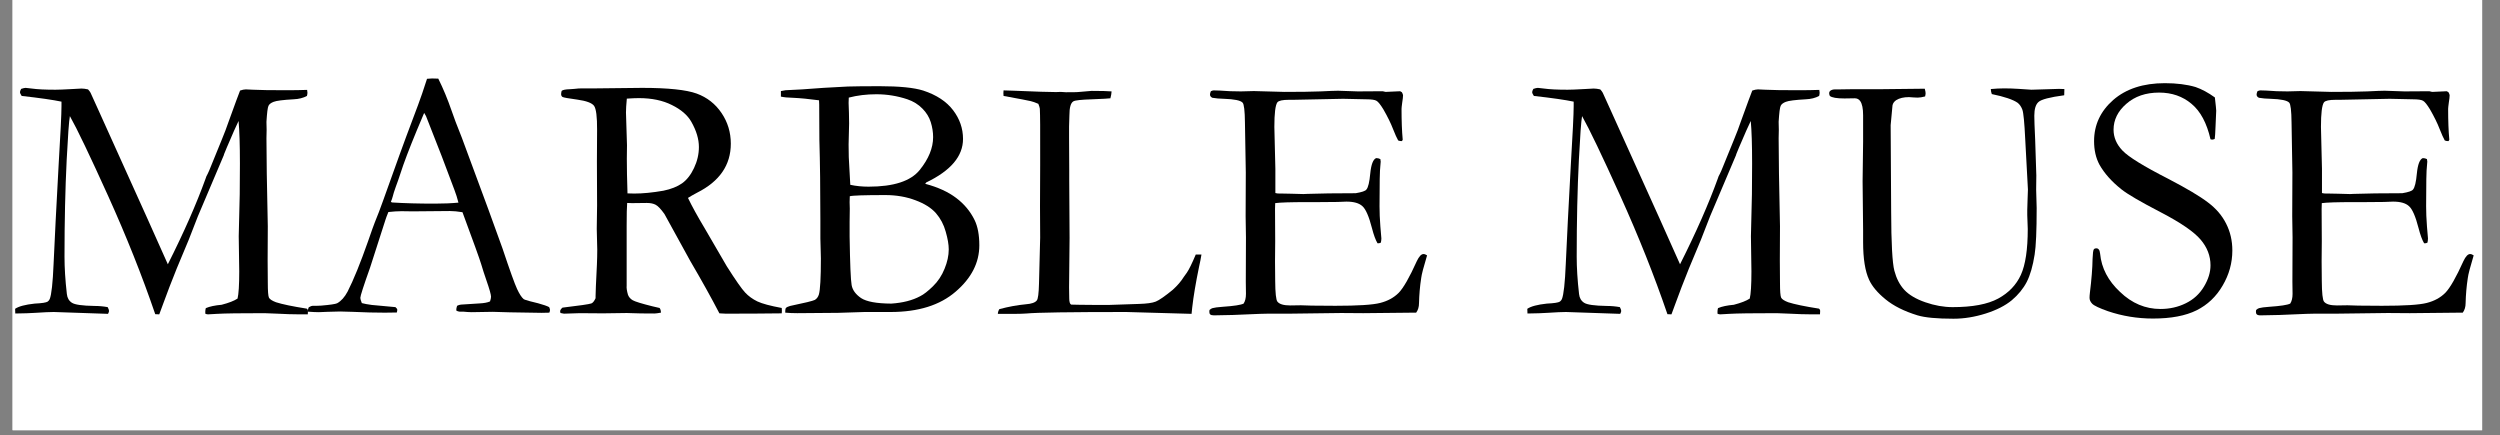
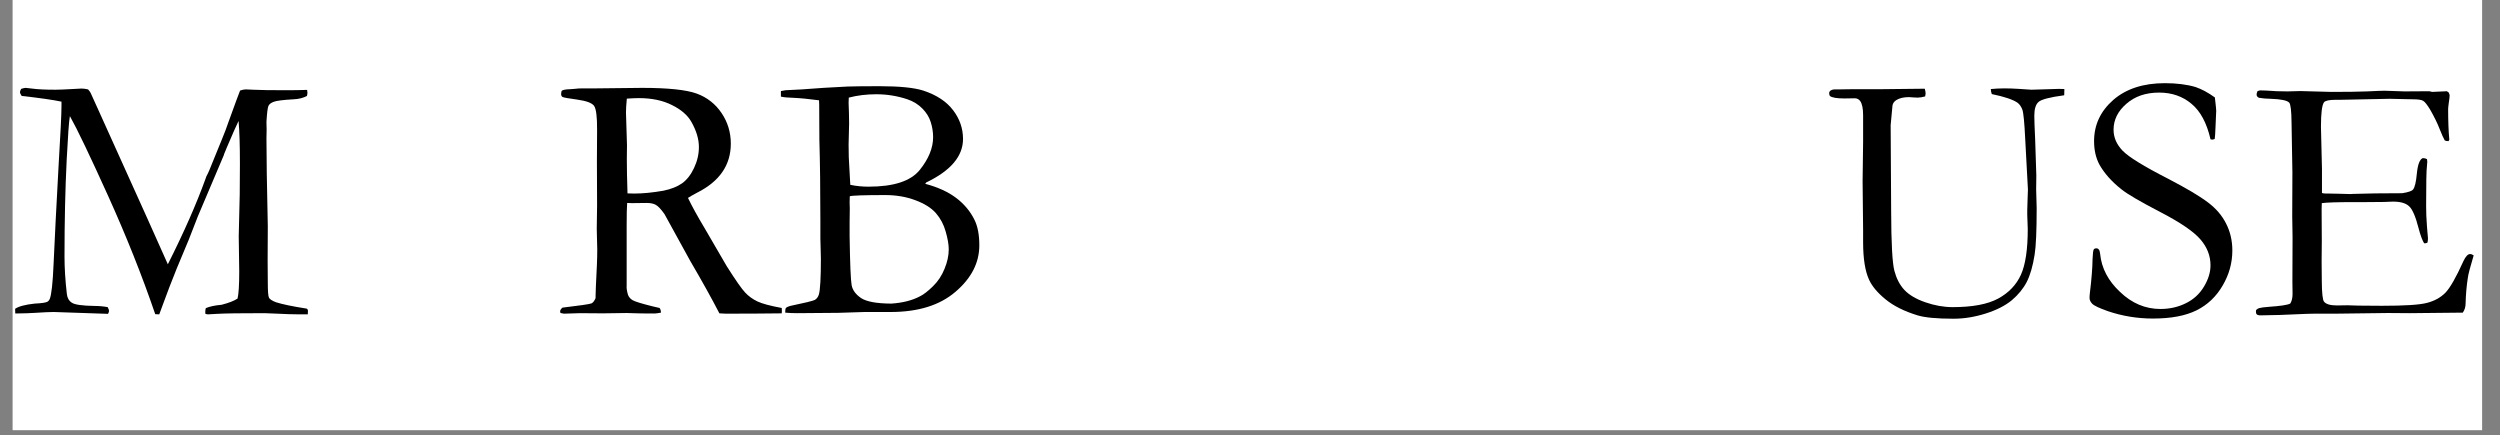
<svg xmlns="http://www.w3.org/2000/svg" version="1.0" preserveAspectRatio="xMidYMid meet" height="54" viewBox="0 0 232.5 40.5" zoomAndPan="magnify" width="310">
  <rect x="0" y="0" width="232.5" height="40.5" fill="#808080" stroke="none" />
  <defs>
    <g />
    <clipPath id="bb2d166c91">
      <path clip-rule="nonzero" d="M 1.172 0 L 230.836 0 L 230.836 40.008 L 1.172 40.008 Z M 1.172 0" />
    </clipPath>
    <clipPath id="42206e4020">
      <path clip-rule="nonzero" d="M 1.172 7 L 230.836 7 L 230.836 30 L 1.172 30 Z M 1.172 7" />
    </clipPath>
  </defs>
  <g clip-path="url(#bb2d166c91)">
    <path fill-rule="nonzero" fill-opacity="1" d="M 1.172 0 L 230.836 0 L 230.836 40.008 L 1.172 40.008 Z M 1.172 0" fill="#ffffff" />
-     <path fill-rule="nonzero" fill-opacity="1" d="M 1.172 0 L 230.836 0 L 230.836 40.008 L 1.172 40.008 Z M 1.172 0" fill="#ffffff" />
  </g>
  <g clip-path="url(#42206e4020)">
    <g fill-opacity="1" fill="#000000">
      <g transform="translate(1.171, 29.094)">
        <g>
          <path d="M 0.234 -0.375 C 0.566 -0.602 1.172 -0.766 2.047 -0.859 C 2.723 -0.891 3.129 -0.953 3.266 -1.047 C 3.348 -1.109 3.41 -1.188 3.453 -1.281 C 3.617 -1.688 3.738 -2.773 3.812 -4.547 C 3.914 -6.848 4.07 -9.914 4.281 -13.75 C 4.457 -16.676 4.547 -18.5 4.547 -19.219 L 4.547 -19.641 C 3.766 -19.805 2.531 -19.984 0.844 -20.172 C 0.738 -20.328 0.688 -20.445 0.688 -20.531 C 0.688 -20.594 0.723 -20.691 0.797 -20.828 C 0.984 -20.891 1.125 -20.922 1.219 -20.922 C 1.301 -20.922 1.488 -20.898 1.781 -20.859 C 2.312 -20.785 3.047 -20.75 3.984 -20.75 C 4.285 -20.75 4.801 -20.77 5.531 -20.812 C 6.051 -20.844 6.344 -20.859 6.406 -20.859 C 6.582 -20.859 6.785 -20.832 7.016 -20.781 C 7.117 -20.676 7.195 -20.57 7.25 -20.469 L 7.938 -18.953 L 12.531 -8.781 L 14.438 -4.516 C 15.938 -7.492 17.102 -10.141 17.938 -12.453 C 17.988 -12.629 18.055 -12.785 18.141 -12.922 C 18.234 -13.109 18.32 -13.312 18.406 -13.531 C 18.5 -13.758 18.852 -14.629 19.469 -16.141 C 19.719 -16.742 19.914 -17.266 20.062 -17.703 C 20.688 -19.43 21.051 -20.422 21.156 -20.672 C 21.363 -20.742 21.539 -20.781 21.688 -20.781 C 21.863 -20.781 22.086 -20.77 22.359 -20.75 C 22.961 -20.719 23.945 -20.703 25.312 -20.703 C 26.156 -20.703 26.848 -20.711 27.391 -20.734 C 27.41 -20.609 27.422 -20.52 27.422 -20.469 C 27.422 -20.395 27.406 -20.297 27.375 -20.172 C 27.031 -19.984 26.613 -19.879 26.125 -19.859 C 25.156 -19.805 24.539 -19.727 24.281 -19.625 C 24.031 -19.531 23.867 -19.406 23.797 -19.25 C 23.723 -19.102 23.66 -18.609 23.609 -17.766 L 23.625 -17.016 L 23.609 -16.234 C 23.609 -14.609 23.648 -11.879 23.734 -8.047 L 23.719 -4.875 L 23.734 -2.828 C 23.734 -2.023 23.77 -1.551 23.844 -1.406 C 23.926 -1.258 24.145 -1.117 24.5 -0.984 C 25.082 -0.797 26.035 -0.598 27.359 -0.391 C 27.43 -0.336 27.469 -0.266 27.469 -0.172 C 27.469 -0.078 27.461 0.023 27.453 0.141 L 26.703 0.141 C 26.066 0.141 25.375 0.117 24.625 0.078 C 23.883 0.047 23.484 0.031 23.422 0.031 C 21.203 0.031 19.734 0.051 19.016 0.094 C 18.566 0.125 18.285 0.141 18.172 0.141 C 18.086 0.141 18.004 0.117 17.922 0.078 L 17.922 -0.125 C 17.922 -0.227 17.938 -0.332 17.969 -0.438 C 18.332 -0.594 18.82 -0.695 19.438 -0.75 C 20.113 -0.926 20.609 -1.117 20.922 -1.328 C 21.023 -1.742 21.078 -2.582 21.078 -3.844 L 21.031 -7.125 C 21.031 -7.477 21.047 -8.141 21.078 -9.109 C 21.117 -10.086 21.141 -11.676 21.141 -13.875 C 21.141 -15.625 21.098 -16.945 21.016 -17.844 C 20.828 -17.469 20.461 -16.645 19.922 -15.375 L 19.672 -14.766 L 19.641 -14.656 L 17.234 -8.984 L 16.375 -6.781 L 15.266 -4.125 C 14.773 -2.906 14.359 -1.82 14.016 -0.875 C 13.859 -0.445 13.734 -0.109 13.641 0.141 L 13.266 0.125 C 12.047 -3.445 10.586 -7.109 8.891 -10.859 C 7.191 -14.617 6.004 -17.098 5.328 -18.297 C 5.242 -17.828 5.145 -16.473 5.031 -14.234 C 4.895 -11.504 4.828 -8.504 4.828 -5.234 C 4.828 -4.203 4.898 -3.039 5.047 -1.75 C 5.086 -1.383 5.242 -1.113 5.516 -0.938 C 5.785 -0.758 6.484 -0.66 7.609 -0.641 C 8.047 -0.641 8.457 -0.602 8.844 -0.531 C 8.926 -0.375 8.969 -0.254 8.969 -0.172 C 8.969 -0.117 8.938 -0.031 8.875 0.094 L 3.828 -0.078 C 3.461 -0.078 2.891 -0.051 2.109 0 C 1.68 0.031 1.062 0.051 0.25 0.062 Z M 0.234 -0.375" />
        </g>
      </g>
      <g transform="translate(28.885, 29.094)">
        <g>
-           <path d="M -0.172 -0.516 C -0.023 -0.609 0.109 -0.656 0.234 -0.656 L 0.594 -0.656 C 0.676 -0.656 0.805 -0.66 0.984 -0.672 C 1.816 -0.742 2.312 -0.816 2.469 -0.891 C 2.844 -1.098 3.164 -1.457 3.438 -1.969 C 4 -3.07 4.633 -4.633 5.344 -6.656 C 5.676 -7.613 5.883 -8.195 5.969 -8.406 C 6.238 -9.062 6.5 -9.742 6.75 -10.453 L 8.281 -14.719 C 8.52 -15.395 9.094 -16.938 10 -19.344 C 10.227 -19.945 10.504 -20.754 10.828 -21.766 L 11.297 -21.797 L 11.875 -21.781 C 12.332 -20.863 12.742 -19.875 13.109 -18.812 C 13.297 -18.25 13.613 -17.41 14.062 -16.297 L 16.531 -9.625 L 17.844 -6 C 18.531 -3.945 18.984 -2.688 19.203 -2.219 C 19.422 -1.75 19.625 -1.438 19.812 -1.281 C 19.863 -1.238 20.062 -1.172 20.406 -1.078 C 20.758 -0.992 21.008 -0.93 21.156 -0.891 C 21.656 -0.754 22 -0.633 22.188 -0.531 C 22.238 -0.414 22.266 -0.328 22.266 -0.266 C 22.266 -0.203 22.242 -0.117 22.203 -0.016 C 21.859 -0.004 21.617 0 21.484 0 C 20.93 0 19.957 -0.016 18.562 -0.047 L 16.938 -0.094 L 14.969 -0.062 C 14.844 -0.062 14.711 -0.066 14.578 -0.078 C 14.441 -0.098 14.32 -0.109 14.219 -0.109 L 13.859 -0.109 C 13.742 -0.117 13.641 -0.156 13.547 -0.219 C 13.547 -0.363 13.57 -0.508 13.625 -0.656 C 13.75 -0.719 13.867 -0.754 13.984 -0.766 L 15.688 -0.875 C 16.125 -0.895 16.457 -0.957 16.688 -1.062 C 16.75 -1.25 16.781 -1.395 16.781 -1.5 C 16.781 -1.688 16.641 -2.188 16.359 -3 C 16.172 -3.539 16.004 -4.055 15.859 -4.547 C 15.711 -5.035 15.133 -6.641 14.125 -9.359 C 13.676 -9.43 13.285 -9.469 12.953 -9.469 L 9.484 -9.438 L 8.453 -9.453 C 8.086 -9.453 7.68 -9.426 7.234 -9.375 C 7.098 -9.039 7.008 -8.805 6.969 -8.672 L 5.531 -4.203 C 4.926 -2.504 4.625 -1.566 4.625 -1.391 C 4.625 -1.297 4.672 -1.133 4.766 -0.906 C 4.992 -0.844 5.301 -0.785 5.688 -0.734 L 7.891 -0.531 C 8.004 -0.438 8.062 -0.352 8.062 -0.281 C 8.062 -0.219 8.047 -0.133 8.016 -0.031 C 7.535 -0.02 7.164 -0.016 6.906 -0.016 C 6.031 -0.016 5.02 -0.039 3.875 -0.094 C 3.344 -0.113 2.969 -0.125 2.75 -0.125 C 2.52 -0.125 2.125 -0.113 1.562 -0.094 C 1.188 -0.07 0.922 -0.062 0.766 -0.062 C 0.504 -0.062 0.164 -0.078 -0.25 -0.109 L -0.25 -0.219 C -0.25 -0.289 -0.223 -0.391 -0.172 -0.516 Z M 7.562 -10.266 C 8.719 -10.191 10.039 -10.156 11.531 -10.156 C 12.375 -10.156 13.113 -10.188 13.75 -10.25 C 13.645 -10.664 13.52 -11.062 13.375 -11.438 C 12.676 -13.312 12.285 -14.348 12.203 -14.547 L 10.734 -18.297 L 10.562 -18.594 C 10.5 -18.457 10.266 -17.898 9.859 -16.922 C 9.16 -15.234 8.66 -13.914 8.359 -12.969 C 8.223 -12.551 8.078 -12.133 7.922 -11.719 C 7.773 -11.301 7.68 -11.004 7.641 -10.828 C 7.598 -10.66 7.539 -10.492 7.469 -10.328 Z M 7.562 -10.266" />
-         </g>
+           </g>
      </g>
      <g transform="translate(51.404, 29.094)">
        <g>
          <path d="M 0.906 -0.484 C 2.488 -0.672 3.383 -0.801 3.594 -0.875 C 3.727 -0.926 3.859 -1.086 3.984 -1.359 L 3.984 -1.547 C 3.984 -1.816 4.023 -2.797 4.109 -4.484 C 4.129 -4.961 4.141 -5.426 4.141 -5.875 L 4.094 -7.812 L 4.125 -10 L 4.109 -14.078 L 4.125 -17 C 4.133 -18.227 4.039 -18.977 3.844 -19.25 C 3.645 -19.52 3.129 -19.711 2.297 -19.828 C 1.461 -19.941 1 -20.023 0.906 -20.078 C 0.82 -20.141 0.781 -20.227 0.781 -20.344 C 0.781 -20.414 0.797 -20.516 0.828 -20.641 C 0.93 -20.734 1.18 -20.785 1.578 -20.797 C 1.629 -20.797 1.773 -20.805 2.016 -20.828 C 2.266 -20.859 2.5 -20.875 2.719 -20.875 L 4.047 -20.875 L 8.312 -20.922 C 10.727 -20.922 12.422 -20.742 13.391 -20.391 C 14.359 -20.035 15.129 -19.43 15.703 -18.578 C 16.273 -17.734 16.562 -16.785 16.562 -15.734 C 16.562 -13.742 15.516 -12.223 13.422 -11.172 C 13.066 -10.984 12.785 -10.82 12.578 -10.688 C 12.953 -9.906 13.469 -8.969 14.125 -7.875 L 16.188 -4.328 C 17.008 -3.035 17.578 -2.223 17.891 -1.891 C 18.203 -1.555 18.582 -1.281 19.031 -1.062 C 19.477 -0.852 20.234 -0.648 21.297 -0.453 C 21.305 -0.348 21.312 -0.258 21.312 -0.188 C 21.312 -0.125 21.305 -0.047 21.297 0.047 C 19.816 0.066 18.082 0.078 16.094 0.078 C 15.945 0.078 15.75 0.066 15.5 0.047 C 14.738 -1.422 13.836 -3.039 12.797 -4.812 L 10.391 -9.188 C 10.066 -9.645 9.797 -9.93 9.578 -10.047 C 9.367 -10.16 9.094 -10.219 8.75 -10.219 L 7.375 -10.203 L 6.922 -10.219 C 6.891 -9.863 6.875 -9.148 6.875 -8.078 L 6.875 -2.531 C 6.852 -2.32 6.895 -2.035 7 -1.672 C 7.082 -1.461 7.227 -1.297 7.438 -1.172 C 7.656 -1.047 8.266 -0.859 9.266 -0.609 L 9.938 -0.453 C 10.02 -0.348 10.062 -0.203 10.062 -0.016 C 9.77 0.035 9.566 0.062 9.453 0.062 C 8.473 0.062 7.785 0.051 7.391 0.031 C 7.18 0.02 7.016 0.016 6.891 0.016 L 4.672 0.047 L 2.516 0.031 C 2.422 0.031 1.93 0.047 1.047 0.078 L 0.719 0.016 L 0.688 -0.141 C 0.688 -0.242 0.758 -0.359 0.906 -0.484 Z M 6.953 -11.109 C 7.242 -11.098 7.457 -11.094 7.594 -11.094 C 8.375 -11.094 9.273 -11.18 10.297 -11.359 C 11.004 -11.504 11.582 -11.734 12.031 -12.047 C 12.477 -12.367 12.848 -12.844 13.141 -13.469 C 13.441 -14.102 13.594 -14.754 13.594 -15.422 C 13.594 -16.16 13.359 -16.941 12.891 -17.766 C 12.535 -18.391 11.93 -18.91 11.078 -19.328 C 10.234 -19.754 9.211 -19.969 8.016 -19.969 C 7.723 -19.969 7.348 -19.953 6.891 -19.922 C 6.836 -19.359 6.812 -18.926 6.812 -18.625 L 6.906 -15.594 L 6.891 -14.328 C 6.891 -13.484 6.91 -12.41 6.953 -11.109 Z M 6.953 -11.109" />
        </g>
      </g>
      <g transform="translate(72.186, 29.094)">
        <g>
          <path d="M 0.438 -20.109 L 0.438 -20.625 C 0.625 -20.664 0.77 -20.691 0.875 -20.703 L 2.406 -20.781 C 3.664 -20.883 5.082 -20.973 6.656 -21.047 C 7.281 -21.066 8.27 -21.078 9.625 -21.078 C 11.469 -21.078 12.816 -20.941 13.672 -20.672 C 14.91 -20.266 15.836 -19.656 16.453 -18.844 C 17.066 -18.039 17.375 -17.148 17.375 -16.172 C 17.375 -14.566 16.234 -13.219 13.953 -12.125 L 13.859 -12 C 15.035 -11.688 15.992 -11.25 16.734 -10.688 C 17.484 -10.125 18.055 -9.438 18.453 -8.625 C 18.742 -8.031 18.891 -7.25 18.891 -6.281 C 18.891 -4.664 18.156 -3.227 16.688 -1.969 C 15.227 -0.707 13.211 -0.078 10.641 -0.078 L 8.219 -0.078 L 5.766 0 C 3.598 0.02 2.332 0.031 1.969 0.031 C 1.582 0.031 1.207 0.016 0.844 -0.016 L 0.844 -0.188 C 0.844 -0.32 0.867 -0.414 0.922 -0.469 C 0.984 -0.531 1.109 -0.586 1.297 -0.641 C 2.648 -0.922 3.414 -1.109 3.594 -1.203 C 3.77 -1.305 3.895 -1.473 3.969 -1.703 C 4.094 -2.141 4.156 -3.254 4.156 -5.047 C 4.156 -5.211 4.148 -5.422 4.141 -5.672 C 4.117 -6.391 4.109 -6.805 4.109 -6.922 L 4.109 -8.609 C 4.109 -11.461 4.078 -13.957 4.016 -16.094 L 4 -19.359 L 3.984 -19.766 C 3.055 -19.891 2.242 -19.969 1.547 -20 C 1.086 -20.008 0.719 -20.047 0.438 -20.109 Z M 6.891 -11.906 C 7.43 -11.789 8 -11.734 8.594 -11.734 C 10.926 -11.734 12.508 -12.25 13.344 -13.281 C 14.176 -14.312 14.594 -15.332 14.594 -16.344 C 14.594 -16.801 14.52 -17.266 14.375 -17.734 C 14.227 -18.203 13.969 -18.625 13.594 -19 C 13.219 -19.383 12.754 -19.672 12.203 -19.859 C 11.266 -20.172 10.301 -20.328 9.312 -20.328 C 8.395 -20.328 7.539 -20.223 6.75 -20.016 C 6.738 -19.785 6.734 -19.617 6.734 -19.516 C 6.734 -19.41 6.742 -19.102 6.766 -18.594 C 6.773 -18.27 6.781 -17.941 6.781 -17.609 L 6.734 -15.656 L 6.75 -14.484 L 6.875 -12.188 Z M 10.703 -0.859 C 11.773 -0.93 12.672 -1.16 13.391 -1.547 C 13.723 -1.711 14.117 -2.02 14.578 -2.469 C 15.047 -2.926 15.406 -3.469 15.656 -4.094 C 15.914 -4.719 16.047 -5.32 16.047 -5.906 C 16.047 -6.352 15.953 -6.898 15.766 -7.547 C 15.586 -8.203 15.285 -8.773 14.859 -9.266 C 14.43 -9.754 13.797 -10.156 12.953 -10.469 C 12.109 -10.789 11.176 -10.953 10.156 -10.953 C 8.188 -10.953 7.082 -10.914 6.844 -10.844 C 6.832 -10.594 6.828 -10.41 6.828 -10.297 L 6.844 -9.688 L 6.828 -8.469 L 6.828 -7.094 C 6.867 -4.551 6.93 -3.047 7.016 -2.578 C 7.098 -2.117 7.391 -1.719 7.891 -1.375 C 8.398 -1.039 9.336 -0.867 10.703 -0.859 Z M 10.703 -0.859" />
        </g>
      </g>
      <g transform="translate(92.627, 29.094)">
        <g>
-           <path d="M 0.172 0.094 C 0.18 -0.062 0.227 -0.207 0.312 -0.344 C 1.156 -0.57 1.977 -0.723 2.781 -0.797 C 3.312 -0.836 3.648 -0.957 3.797 -1.156 C 3.91 -1.289 3.977 -1.812 4 -2.719 L 4.109 -7 L 4.094 -9.906 L 4.109 -13.703 L 4.109 -14.703 C 4.117 -16.992 4.109 -18.422 4.078 -18.984 C 4.066 -19.086 4.02 -19.238 3.938 -19.438 C 3.656 -19.562 3.422 -19.645 3.234 -19.688 C 3.047 -19.738 2.203 -19.898 0.703 -20.172 C 0.691 -20.285 0.688 -20.367 0.688 -20.422 C 0.688 -20.484 0.691 -20.57 0.703 -20.688 C 0.898 -20.688 1.234 -20.676 1.703 -20.656 L 4.172 -20.562 L 5.594 -20.531 L 6.016 -20.547 C 6.078 -20.547 6.238 -20.535 6.5 -20.516 C 7.133 -20.516 7.5 -20.52 7.594 -20.531 L 8.891 -20.641 C 9.773 -20.641 10.395 -20.625 10.75 -20.594 C 10.738 -20.395 10.703 -20.18 10.641 -19.953 C 10.516 -19.93 9.945 -19.898 8.938 -19.859 C 7.938 -19.828 7.359 -19.766 7.203 -19.672 C 6.953 -19.535 6.828 -19.102 6.828 -18.375 C 6.828 -18.207 6.816 -17.859 6.797 -17.328 L 6.797 -16.344 L 6.812 -13.344 L 6.812 -12.328 L 6.844 -6.953 L 6.797 -2.375 L 6.812 -1.359 C 6.812 -1.035 6.867 -0.836 6.984 -0.766 C 7.254 -0.754 8.051 -0.742 9.375 -0.734 L 10.469 -0.734 L 13.281 -0.828 C 14.02 -0.848 14.547 -0.922 14.859 -1.047 C 15.172 -1.172 15.695 -1.535 16.438 -2.141 C 16.875 -2.535 17.219 -2.938 17.469 -3.344 C 17.52 -3.426 17.613 -3.555 17.75 -3.734 C 17.945 -4.016 18.223 -4.578 18.578 -5.422 L 19.109 -5.422 C 19.047 -5.035 18.973 -4.664 18.891 -4.312 C 18.578 -2.789 18.363 -1.52 18.25 -0.5 C 18.227 -0.281 18.207 -0.082 18.188 0.094 L 12.109 -0.078 C 6.891 -0.078 3.797 -0.031 2.828 0.062 C 2.523 0.082 2.203 0.094 1.859 0.094 Z M 0.172 0.094" />
-         </g>
+           </g>
      </g>
      <g transform="translate(111.671, 29.094)">
        <g>
-           <path d="M 0.812 -0.266 C 0.914 -0.359 1.008 -0.414 1.094 -0.438 C 1.27 -0.488 1.582 -0.531 2.031 -0.562 C 3.082 -0.633 3.734 -0.734 3.984 -0.859 C 4.129 -1.078 4.203 -1.379 4.203 -1.766 L 4.188 -2.906 L 4.203 -7.031 L 4.172 -8.984 L 4.188 -13.047 L 4.109 -17.688 C 4.098 -18.789 4.023 -19.41 3.891 -19.547 C 3.703 -19.754 3.125 -19.875 2.156 -19.906 C 1.75 -19.914 1.391 -19.945 1.078 -20 C 0.93 -20.07 0.859 -20.172 0.859 -20.297 C 0.859 -20.379 0.883 -20.484 0.938 -20.609 C 1.039 -20.66 1.129 -20.688 1.203 -20.688 C 1.348 -20.688 1.531 -20.68 1.75 -20.672 C 2.395 -20.617 3.055 -20.594 3.734 -20.594 L 4.938 -20.625 L 7.797 -20.547 C 9.223 -20.547 10.336 -20.562 11.141 -20.594 C 11.941 -20.633 12.484 -20.656 12.766 -20.656 C 13.016 -20.656 13.629 -20.633 14.609 -20.594 L 16.922 -20.609 L 17.188 -20.547 L 18.547 -20.609 L 18.703 -20.516 C 18.754 -20.43 18.789 -20.344 18.812 -20.25 C 18.812 -20.094 18.785 -19.859 18.734 -19.547 C 18.691 -19.234 18.672 -19.039 18.672 -18.969 C 18.672 -17.844 18.707 -16.891 18.781 -16.109 C 18.77 -16.047 18.738 -16 18.688 -15.969 C 18.57 -15.969 18.461 -15.988 18.359 -16.031 C 18.242 -16.227 18.082 -16.586 17.875 -17.109 C 17.676 -17.629 17.379 -18.234 16.984 -18.922 C 16.711 -19.367 16.5 -19.633 16.344 -19.719 C 16.195 -19.812 15.883 -19.859 15.406 -19.859 C 15.312 -19.859 14.82 -19.867 13.938 -19.891 C 13.695 -19.898 13.461 -19.906 13.234 -19.906 L 8.609 -19.812 L 8.203 -19.812 C 7.609 -19.812 7.25 -19.734 7.125 -19.578 C 6.938 -19.316 6.844 -18.555 6.844 -17.297 C 6.844 -17.16 6.875 -15.859 6.938 -13.391 L 6.938 -11.141 C 7.051 -11.109 7.18 -11.094 7.328 -11.094 L 7.594 -11.094 C 7.781 -11.094 8.051 -11.086 8.406 -11.078 C 8.969 -11.055 9.348 -11.047 9.547 -11.047 C 9.672 -11.047 9.785 -11.051 9.891 -11.062 C 11.055 -11.102 12.562 -11.125 14.406 -11.125 C 14.977 -11.219 15.312 -11.332 15.406 -11.469 C 15.57 -11.656 15.691 -12.16 15.766 -12.984 C 15.848 -13.805 16.031 -14.273 16.312 -14.391 C 16.457 -14.391 16.586 -14.359 16.703 -14.297 C 16.723 -14.211 16.734 -14.133 16.734 -14.062 C 16.734 -13.988 16.723 -13.863 16.703 -13.688 C 16.648 -13.281 16.625 -12.023 16.625 -9.922 C 16.625 -9.359 16.648 -8.727 16.703 -8.031 C 16.766 -7.344 16.797 -6.973 16.797 -6.922 C 16.797 -6.816 16.781 -6.688 16.75 -6.531 C 16.664 -6.488 16.598 -6.469 16.547 -6.469 L 16.438 -6.469 C 16.258 -6.77 16.086 -7.238 15.922 -7.875 C 15.641 -8.969 15.344 -9.648 15.031 -9.922 C 14.727 -10.203 14.234 -10.344 13.547 -10.344 C 13.391 -10.344 13.109 -10.332 12.703 -10.312 C 12.305 -10.301 11.711 -10.297 10.922 -10.297 L 9.875 -10.297 C 8.363 -10.297 7.379 -10.266 6.922 -10.203 L 6.906 -9.656 L 6.922 -6.672 L 6.906 -4.797 L 6.922 -2.953 C 6.93 -1.848 7 -1.211 7.125 -1.047 C 7.312 -0.805 7.711 -0.688 8.328 -0.688 L 9.312 -0.703 C 9.406 -0.703 9.742 -0.691 10.328 -0.672 C 10.922 -0.66 11.648 -0.656 12.516 -0.656 C 14.609 -0.656 16 -0.742 16.688 -0.922 C 17.383 -1.098 17.957 -1.41 18.406 -1.859 C 18.852 -2.316 19.414 -3.301 20.094 -4.812 C 20.301 -5.25 20.508 -5.469 20.719 -5.469 C 20.812 -5.469 20.922 -5.426 21.047 -5.344 C 20.723 -4.27 20.539 -3.566 20.5 -3.234 C 20.383 -2.473 20.316 -1.695 20.297 -0.906 C 20.297 -0.551 20.207 -0.254 20.031 -0.016 L 19.672 -0.016 L 15.109 0.031 L 13.062 0.016 L 8.203 0.078 L 6.219 0.078 C 5.969 0.078 5.734 0.082 5.516 0.094 C 3.566 0.188 2.133 0.234 1.219 0.234 C 1.051 0.234 0.938 0.203 0.875 0.141 C 0.82 0.086 0.797 0.008 0.797 -0.094 Z M 0.812 -0.266" />
-         </g>
+           </g>
      </g>
      <g transform="translate(133.492, 29.094)">
        <g />
      </g>
      <g transform="translate(141.805, 29.094)">
        <g>
-           <path d="M 0.234 -0.375 C 0.566 -0.602 1.172 -0.766 2.047 -0.859 C 2.723 -0.891 3.129 -0.953 3.266 -1.047 C 3.348 -1.109 3.41 -1.188 3.453 -1.281 C 3.617 -1.688 3.738 -2.773 3.812 -4.547 C 3.914 -6.848 4.07 -9.914 4.281 -13.75 C 4.457 -16.676 4.547 -18.5 4.547 -19.219 L 4.547 -19.641 C 3.766 -19.805 2.531 -19.984 0.844 -20.172 C 0.738 -20.328 0.688 -20.445 0.688 -20.531 C 0.688 -20.594 0.723 -20.691 0.797 -20.828 C 0.984 -20.891 1.125 -20.922 1.219 -20.922 C 1.301 -20.922 1.488 -20.898 1.781 -20.859 C 2.312 -20.785 3.047 -20.75 3.984 -20.75 C 4.285 -20.75 4.801 -20.77 5.531 -20.812 C 6.051 -20.844 6.344 -20.859 6.406 -20.859 C 6.582 -20.859 6.785 -20.832 7.016 -20.781 C 7.117 -20.676 7.195 -20.57 7.25 -20.469 L 7.938 -18.953 L 12.531 -8.781 L 14.438 -4.516 C 15.938 -7.492 17.102 -10.141 17.938 -12.453 C 17.988 -12.629 18.055 -12.785 18.141 -12.922 C 18.234 -13.109 18.32 -13.312 18.406 -13.531 C 18.5 -13.758 18.852 -14.629 19.469 -16.141 C 19.719 -16.742 19.914 -17.266 20.062 -17.703 C 20.688 -19.43 21.051 -20.422 21.156 -20.672 C 21.363 -20.742 21.539 -20.781 21.688 -20.781 C 21.863 -20.781 22.086 -20.77 22.359 -20.75 C 22.961 -20.719 23.945 -20.703 25.312 -20.703 C 26.156 -20.703 26.848 -20.711 27.391 -20.734 C 27.41 -20.609 27.422 -20.52 27.422 -20.469 C 27.422 -20.395 27.406 -20.297 27.375 -20.172 C 27.031 -19.984 26.613 -19.879 26.125 -19.859 C 25.156 -19.805 24.539 -19.727 24.281 -19.625 C 24.031 -19.531 23.867 -19.406 23.797 -19.25 C 23.723 -19.102 23.66 -18.609 23.609 -17.766 L 23.625 -17.016 L 23.609 -16.234 C 23.609 -14.609 23.648 -11.879 23.734 -8.047 L 23.719 -4.875 L 23.734 -2.828 C 23.734 -2.023 23.77 -1.551 23.844 -1.406 C 23.926 -1.258 24.145 -1.117 24.5 -0.984 C 25.082 -0.797 26.035 -0.598 27.359 -0.391 C 27.43 -0.336 27.469 -0.266 27.469 -0.172 C 27.469 -0.078 27.461 0.023 27.453 0.141 L 26.703 0.141 C 26.066 0.141 25.375 0.117 24.625 0.078 C 23.883 0.047 23.484 0.031 23.422 0.031 C 21.203 0.031 19.734 0.051 19.016 0.094 C 18.566 0.125 18.285 0.141 18.172 0.141 C 18.086 0.141 18.004 0.117 17.922 0.078 L 17.922 -0.125 C 17.922 -0.227 17.938 -0.332 17.969 -0.438 C 18.332 -0.594 18.82 -0.695 19.438 -0.75 C 20.113 -0.926 20.609 -1.117 20.922 -1.328 C 21.023 -1.742 21.078 -2.582 21.078 -3.844 L 21.031 -7.125 C 21.031 -7.477 21.047 -8.141 21.078 -9.109 C 21.117 -10.086 21.141 -11.676 21.141 -13.875 C 21.141 -15.625 21.098 -16.945 21.016 -17.844 C 20.828 -17.469 20.461 -16.645 19.922 -15.375 L 19.672 -14.766 L 19.641 -14.656 L 17.234 -8.984 L 16.375 -6.781 L 15.266 -4.125 C 14.773 -2.906 14.359 -1.82 14.016 -0.875 C 13.859 -0.445 13.734 -0.109 13.641 0.141 L 13.266 0.125 C 12.047 -3.445 10.586 -7.109 8.891 -10.859 C 7.191 -14.617 6.004 -17.098 5.328 -18.297 C 5.242 -17.828 5.145 -16.473 5.031 -14.234 C 4.895 -11.504 4.828 -8.504 4.828 -5.234 C 4.828 -4.203 4.898 -3.039 5.047 -1.75 C 5.086 -1.383 5.242 -1.113 5.516 -0.938 C 5.785 -0.758 6.484 -0.66 7.609 -0.641 C 8.047 -0.641 8.457 -0.602 8.844 -0.531 C 8.926 -0.375 8.969 -0.254 8.969 -0.172 C 8.969 -0.117 8.938 -0.031 8.875 0.094 L 3.828 -0.078 C 3.461 -0.078 2.891 -0.051 2.109 0 C 1.68 0.031 1.062 0.051 0.25 0.062 Z M 0.234 -0.375" />
-         </g>
+           </g>
      </g>
      <g transform="translate(169.519, 29.094)">
        <g>
          <path d="M 9.484 -20.844 C 9.535 -20.656 9.562 -20.516 9.562 -20.422 C 9.562 -20.359 9.547 -20.258 9.516 -20.125 C 9.234 -20.051 9.004 -20.016 8.828 -20.016 C 8.754 -20.016 8.629 -20.02 8.453 -20.031 C 8.273 -20.051 8.129 -20.062 8.016 -20.062 C 7.523 -20.062 7.129 -19.969 6.828 -19.781 C 6.641 -19.656 6.523 -19.492 6.484 -19.297 L 6.312 -17.453 L 6.359 -9.422 C 6.367 -6.473 6.469 -4.641 6.656 -3.922 C 6.844 -3.203 7.148 -2.609 7.578 -2.141 C 8.016 -1.672 8.664 -1.285 9.531 -0.984 C 10.406 -0.68 11.254 -0.531 12.078 -0.531 C 13.922 -0.531 15.332 -0.797 16.312 -1.328 C 17.289 -1.859 17.992 -2.594 18.422 -3.531 C 18.848 -4.469 19.062 -5.891 19.062 -7.797 C 19.062 -7.848 19.047 -8.281 19.016 -9.094 L 19.016 -9.562 C 19.016 -9.738 19.023 -10.078 19.047 -10.578 C 19.066 -11.078 19.078 -11.375 19.078 -11.469 L 18.828 -16.125 C 18.754 -17.688 18.664 -18.609 18.562 -18.891 C 18.457 -19.172 18.312 -19.383 18.125 -19.531 C 17.695 -19.832 16.895 -20.102 15.719 -20.344 C 15.664 -20.488 15.633 -20.645 15.625 -20.812 C 16.039 -20.852 16.457 -20.875 16.875 -20.875 C 17.301 -20.875 17.754 -20.859 18.234 -20.828 C 18.941 -20.773 19.332 -20.75 19.406 -20.75 L 21.969 -20.828 L 22.469 -20.812 L 22.453 -20.234 C 21.117 -20.055 20.32 -19.848 20.062 -19.609 C 19.801 -19.379 19.672 -18.953 19.672 -18.328 C 19.672 -17.992 19.695 -17.266 19.75 -16.141 L 19.859 -12.781 L 19.844 -11.453 L 19.891 -9.75 C 19.891 -7.633 19.828 -6.191 19.703 -5.422 C 19.535 -4.348 19.289 -3.5 18.969 -2.875 C 18.645 -2.25 18.18 -1.68 17.578 -1.172 C 16.973 -0.672 16.164 -0.258 15.156 0.062 C 14.145 0.383 13.145 0.547 12.156 0.547 C 10.613 0.547 9.5 0.441 8.812 0.234 C 7.57 -0.148 6.582 -0.645 5.844 -1.25 C 5.102 -1.852 4.594 -2.457 4.312 -3.062 C 3.938 -3.863 3.75 -5.035 3.75 -6.578 L 3.75 -7.703 L 3.703 -12.234 L 3.75 -15.906 L 3.75 -18.375 C 3.75 -19 3.66 -19.438 3.484 -19.688 C 3.367 -19.863 3.195 -19.953 2.969 -19.953 L 2.016 -19.938 C 1.297 -19.938 0.844 -20.016 0.656 -20.172 C 0.613 -20.266 0.594 -20.348 0.594 -20.422 C 0.594 -20.516 0.629 -20.594 0.703 -20.656 C 0.816 -20.738 0.961 -20.781 1.141 -20.781 L 1.562 -20.781 L 2.641 -20.797 L 5.219 -20.797 Z M 9.484 -20.844" />
        </g>
      </g>
      <g transform="translate(193.077, 29.094)">
        <g>
          <path d="M 12.906 -20.031 C 12.988 -19.32 13.031 -18.91 13.031 -18.797 L 12.969 -17.359 C 12.945 -16.742 12.922 -16.348 12.891 -16.172 C 12.797 -16.129 12.711 -16.109 12.641 -16.109 L 12.5 -16.141 C 12.156 -17.648 11.566 -18.75 10.734 -19.438 C 9.91 -20.133 8.906 -20.484 7.719 -20.484 C 6.477 -20.484 5.461 -20.133 4.672 -19.438 C 3.879 -18.75 3.484 -17.945 3.484 -17.031 C 3.484 -16.32 3.758 -15.676 4.312 -15.094 C 4.863 -14.508 6.281 -13.633 8.562 -12.469 C 10.289 -11.57 11.523 -10.836 12.266 -10.266 C 13.016 -9.703 13.578 -9.047 13.953 -8.297 C 14.336 -7.547 14.531 -6.711 14.531 -5.797 C 14.531 -4.641 14.227 -3.551 13.625 -2.531 C 13.031 -1.508 12.223 -0.742 11.203 -0.234 C 10.18 0.273 8.832 0.531 7.156 0.531 C 5.695 0.531 4.297 0.301 2.953 -0.156 C 2.16 -0.438 1.676 -0.664 1.5 -0.844 C 1.332 -1.02 1.25 -1.203 1.25 -1.391 C 1.25 -1.516 1.258 -1.664 1.281 -1.844 C 1.438 -3.125 1.52 -4.176 1.531 -5 C 1.551 -5.508 1.586 -5.805 1.641 -5.891 C 1.68 -5.961 1.766 -6 1.891 -6 C 1.984 -6 2.055 -5.961 2.109 -5.891 C 2.172 -5.828 2.211 -5.695 2.234 -5.5 C 2.359 -4.164 2.977 -2.977 4.094 -1.938 C 5.195 -0.883 6.445 -0.359 7.844 -0.359 C 8.695 -0.359 9.484 -0.535 10.203 -0.891 C 10.922 -1.242 11.484 -1.758 11.891 -2.438 C 12.297 -3.113 12.5 -3.773 12.5 -4.422 C 12.5 -5.297 12.191 -6.094 11.578 -6.812 C 10.961 -7.539 9.723 -8.391 7.859 -9.359 C 5.992 -10.328 4.781 -11.035 4.219 -11.484 C 3.312 -12.203 2.629 -12.969 2.172 -13.781 C 1.836 -14.406 1.672 -15.133 1.672 -15.969 C 1.672 -17.477 2.266 -18.754 3.453 -19.797 C 4.648 -20.836 6.25 -21.359 8.25 -21.359 C 9.352 -21.359 10.305 -21.238 11.109 -21 C 11.691 -20.801 12.289 -20.477 12.906 -20.031 Z M 12.906 -20.031" />
        </g>
      </g>
      <g transform="translate(209.005, 29.094)">
        <g>
          <path d="M 0.812 -0.266 C 0.914 -0.359 1.008 -0.414 1.094 -0.438 C 1.27 -0.488 1.582 -0.531 2.031 -0.562 C 3.082 -0.633 3.734 -0.734 3.984 -0.859 C 4.129 -1.078 4.203 -1.379 4.203 -1.766 L 4.188 -2.906 L 4.203 -7.031 L 4.172 -8.984 L 4.188 -13.047 L 4.109 -17.688 C 4.098 -18.789 4.023 -19.41 3.891 -19.547 C 3.703 -19.754 3.125 -19.875 2.156 -19.906 C 1.75 -19.914 1.391 -19.945 1.078 -20 C 0.93 -20.07 0.859 -20.172 0.859 -20.297 C 0.859 -20.379 0.883 -20.484 0.938 -20.609 C 1.039 -20.66 1.129 -20.688 1.203 -20.688 C 1.348 -20.688 1.531 -20.68 1.75 -20.672 C 2.395 -20.617 3.055 -20.594 3.734 -20.594 L 4.938 -20.625 L 7.797 -20.547 C 9.223 -20.547 10.336 -20.562 11.141 -20.594 C 11.941 -20.633 12.484 -20.656 12.766 -20.656 C 13.016 -20.656 13.629 -20.633 14.609 -20.594 L 16.922 -20.609 L 17.188 -20.547 L 18.547 -20.609 L 18.703 -20.516 C 18.754 -20.43 18.789 -20.344 18.812 -20.25 C 18.812 -20.094 18.785 -19.859 18.734 -19.547 C 18.691 -19.234 18.672 -19.039 18.672 -18.969 C 18.672 -17.844 18.707 -16.891 18.781 -16.109 C 18.77 -16.047 18.738 -16 18.688 -15.969 C 18.57 -15.969 18.461 -15.988 18.359 -16.031 C 18.242 -16.227 18.082 -16.586 17.875 -17.109 C 17.676 -17.629 17.379 -18.234 16.984 -18.922 C 16.711 -19.367 16.5 -19.633 16.344 -19.719 C 16.195 -19.812 15.883 -19.859 15.406 -19.859 C 15.312 -19.859 14.82 -19.867 13.938 -19.891 C 13.695 -19.898 13.461 -19.906 13.234 -19.906 L 8.609 -19.812 L 8.203 -19.812 C 7.609 -19.812 7.25 -19.734 7.125 -19.578 C 6.938 -19.316 6.844 -18.555 6.844 -17.297 C 6.844 -17.16 6.875 -15.859 6.938 -13.391 L 6.938 -11.141 C 7.051 -11.109 7.18 -11.094 7.328 -11.094 L 7.594 -11.094 C 7.781 -11.094 8.051 -11.086 8.406 -11.078 C 8.969 -11.055 9.348 -11.047 9.547 -11.047 C 9.672 -11.047 9.785 -11.051 9.891 -11.062 C 11.055 -11.102 12.562 -11.125 14.406 -11.125 C 14.977 -11.219 15.312 -11.332 15.406 -11.469 C 15.57 -11.656 15.691 -12.16 15.766 -12.984 C 15.848 -13.805 16.031 -14.273 16.312 -14.391 C 16.457 -14.391 16.586 -14.359 16.703 -14.297 C 16.723 -14.211 16.734 -14.133 16.734 -14.062 C 16.734 -13.988 16.723 -13.863 16.703 -13.688 C 16.648 -13.281 16.625 -12.023 16.625 -9.922 C 16.625 -9.359 16.648 -8.727 16.703 -8.031 C 16.766 -7.344 16.797 -6.973 16.797 -6.922 C 16.797 -6.816 16.781 -6.688 16.75 -6.531 C 16.664 -6.488 16.598 -6.469 16.547 -6.469 L 16.438 -6.469 C 16.258 -6.77 16.086 -7.238 15.922 -7.875 C 15.641 -8.969 15.344 -9.648 15.031 -9.922 C 14.727 -10.203 14.234 -10.344 13.547 -10.344 C 13.391 -10.344 13.109 -10.332 12.703 -10.312 C 12.305 -10.301 11.711 -10.297 10.922 -10.297 L 9.875 -10.297 C 8.363 -10.297 7.379 -10.266 6.922 -10.203 L 6.906 -9.656 L 6.922 -6.672 L 6.906 -4.797 L 6.922 -2.953 C 6.93 -1.848 7 -1.211 7.125 -1.047 C 7.312 -0.805 7.711 -0.688 8.328 -0.688 L 9.312 -0.703 C 9.406 -0.703 9.742 -0.691 10.328 -0.672 C 10.922 -0.66 11.648 -0.656 12.516 -0.656 C 14.609 -0.656 16 -0.742 16.688 -0.922 C 17.383 -1.098 17.957 -1.41 18.406 -1.859 C 18.852 -2.316 19.414 -3.301 20.094 -4.812 C 20.301 -5.25 20.508 -5.469 20.719 -5.469 C 20.812 -5.469 20.922 -5.426 21.047 -5.344 C 20.723 -4.27 20.539 -3.566 20.5 -3.234 C 20.383 -2.473 20.316 -1.695 20.297 -0.906 C 20.297 -0.551 20.207 -0.254 20.031 -0.016 L 19.672 -0.016 L 15.109 0.031 L 13.062 0.016 L 8.203 0.078 L 6.219 0.078 C 5.969 0.078 5.734 0.082 5.516 0.094 C 3.566 0.188 2.133 0.234 1.219 0.234 C 1.051 0.234 0.938 0.203 0.875 0.141 C 0.82 0.086 0.797 0.008 0.797 -0.094 Z M 0.812 -0.266" />
        </g>
      </g>
    </g>
  </g>
</svg>